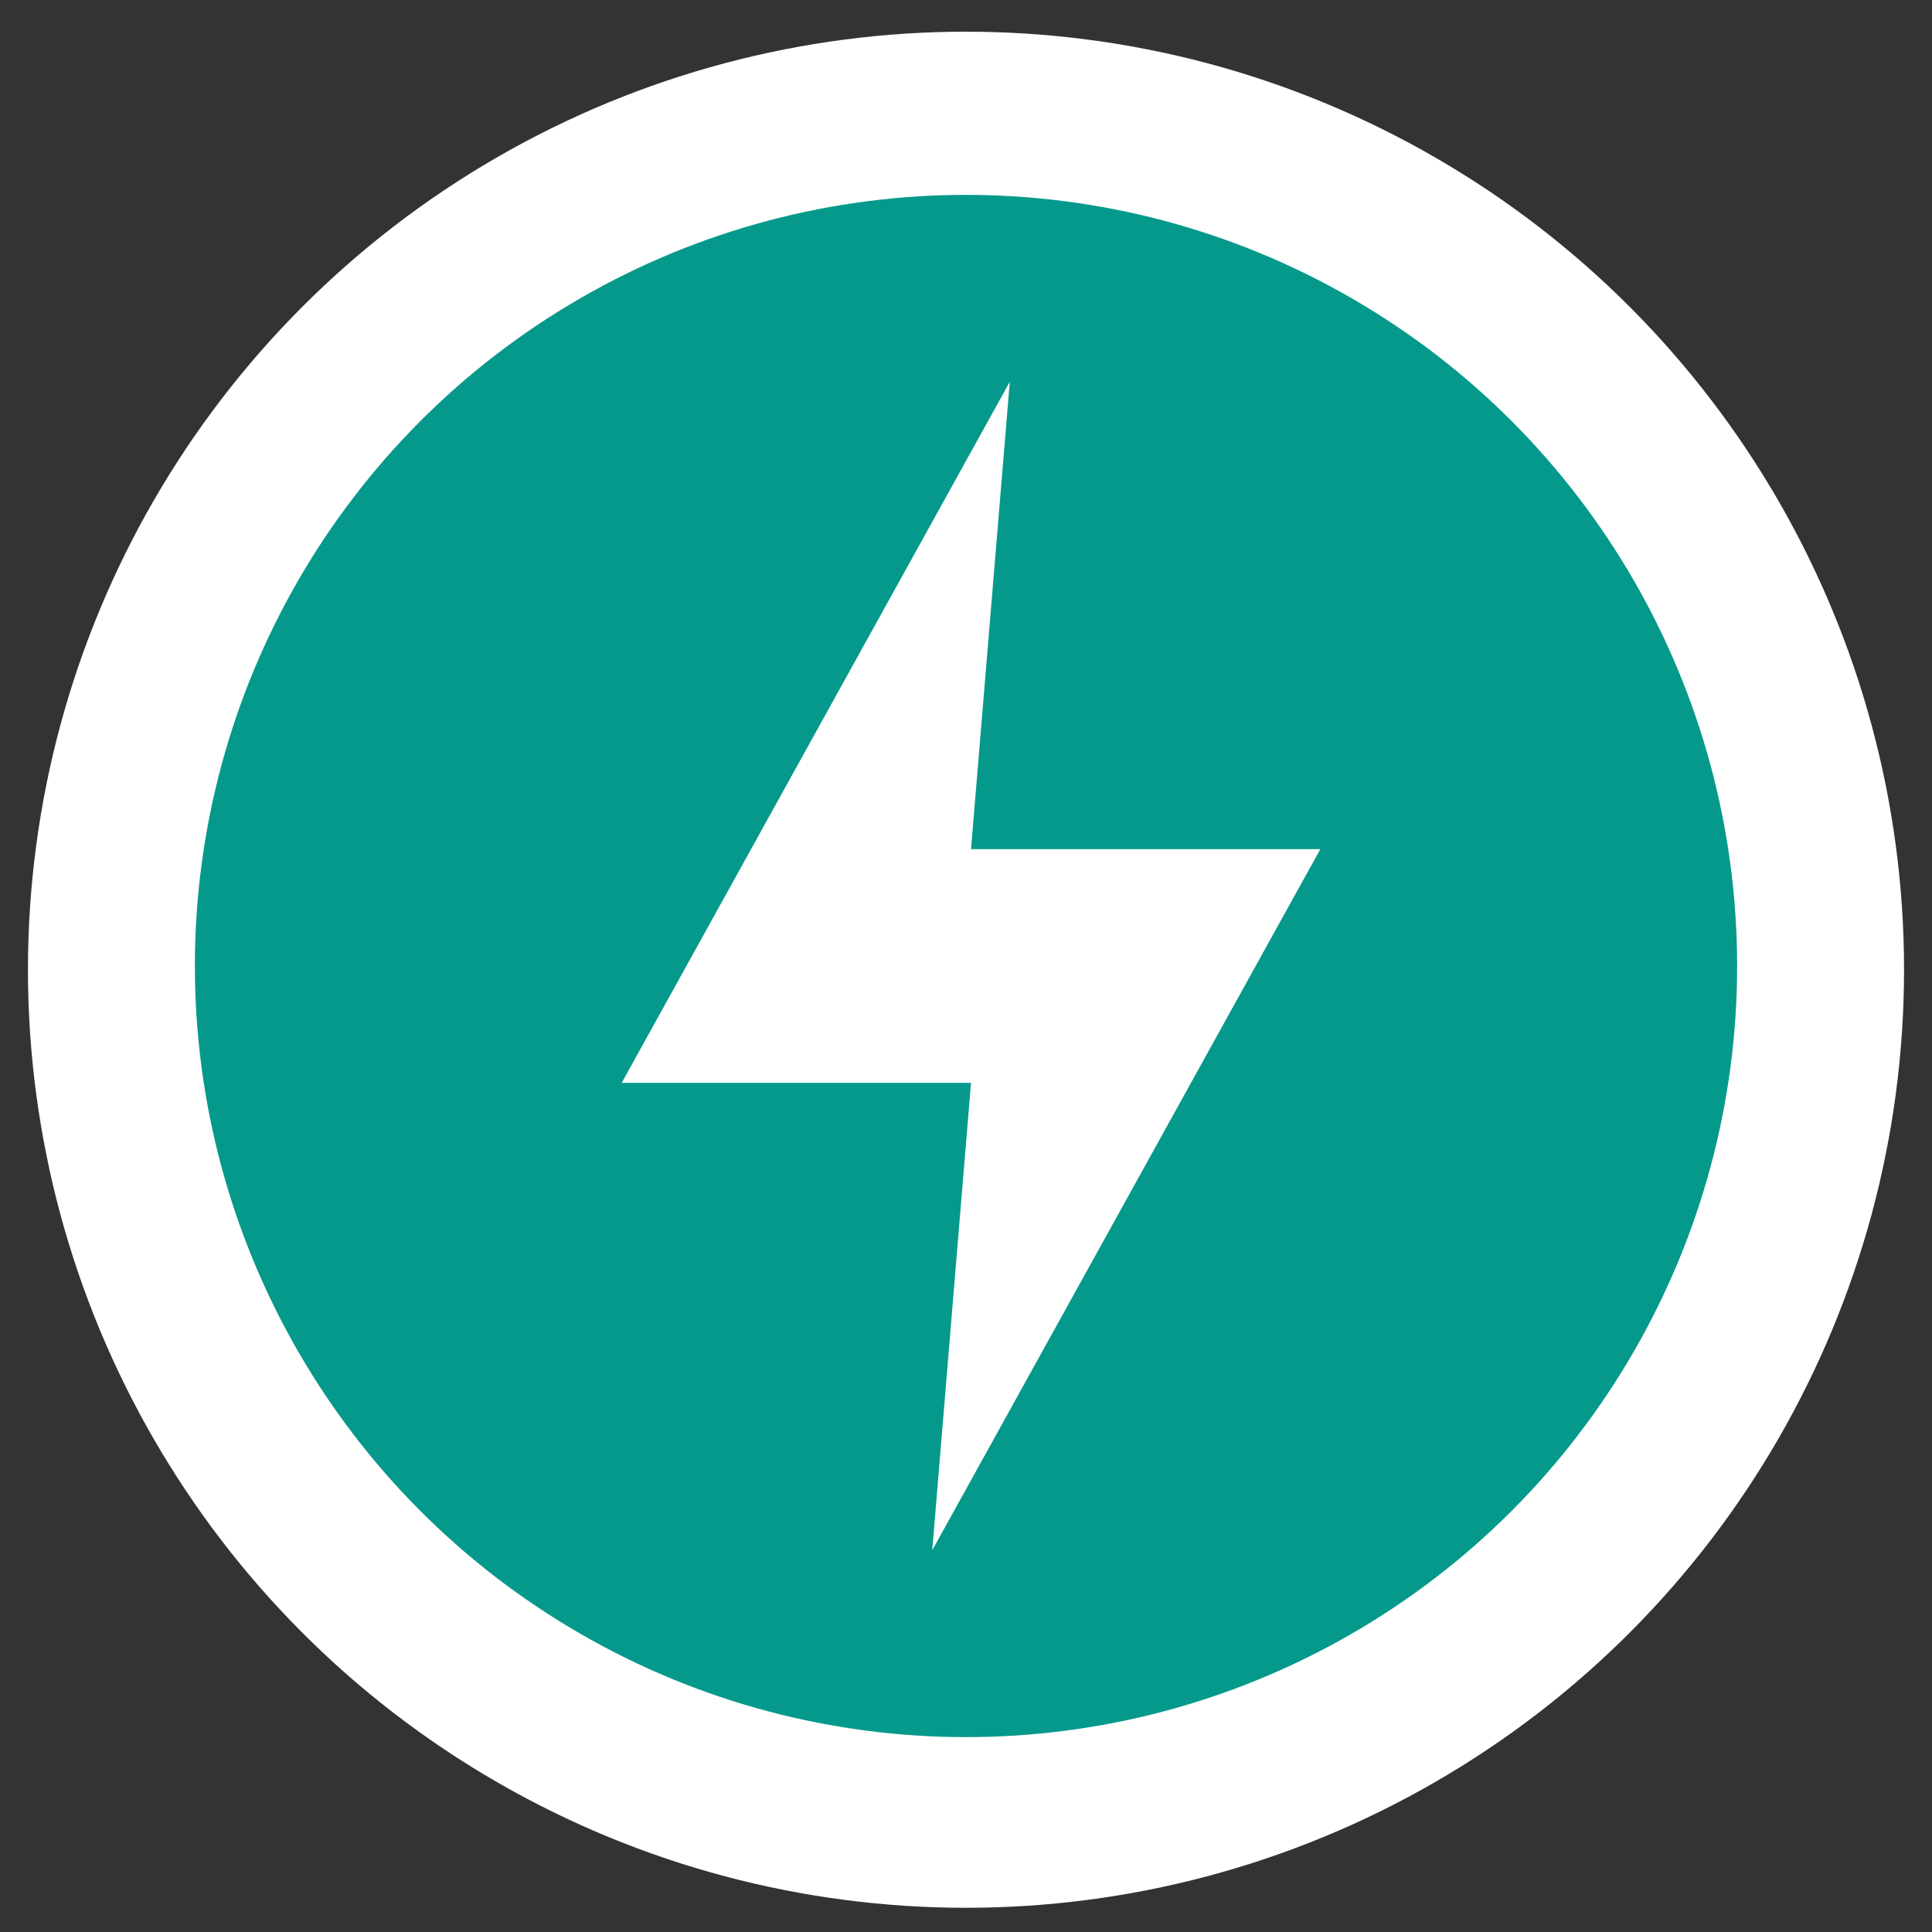
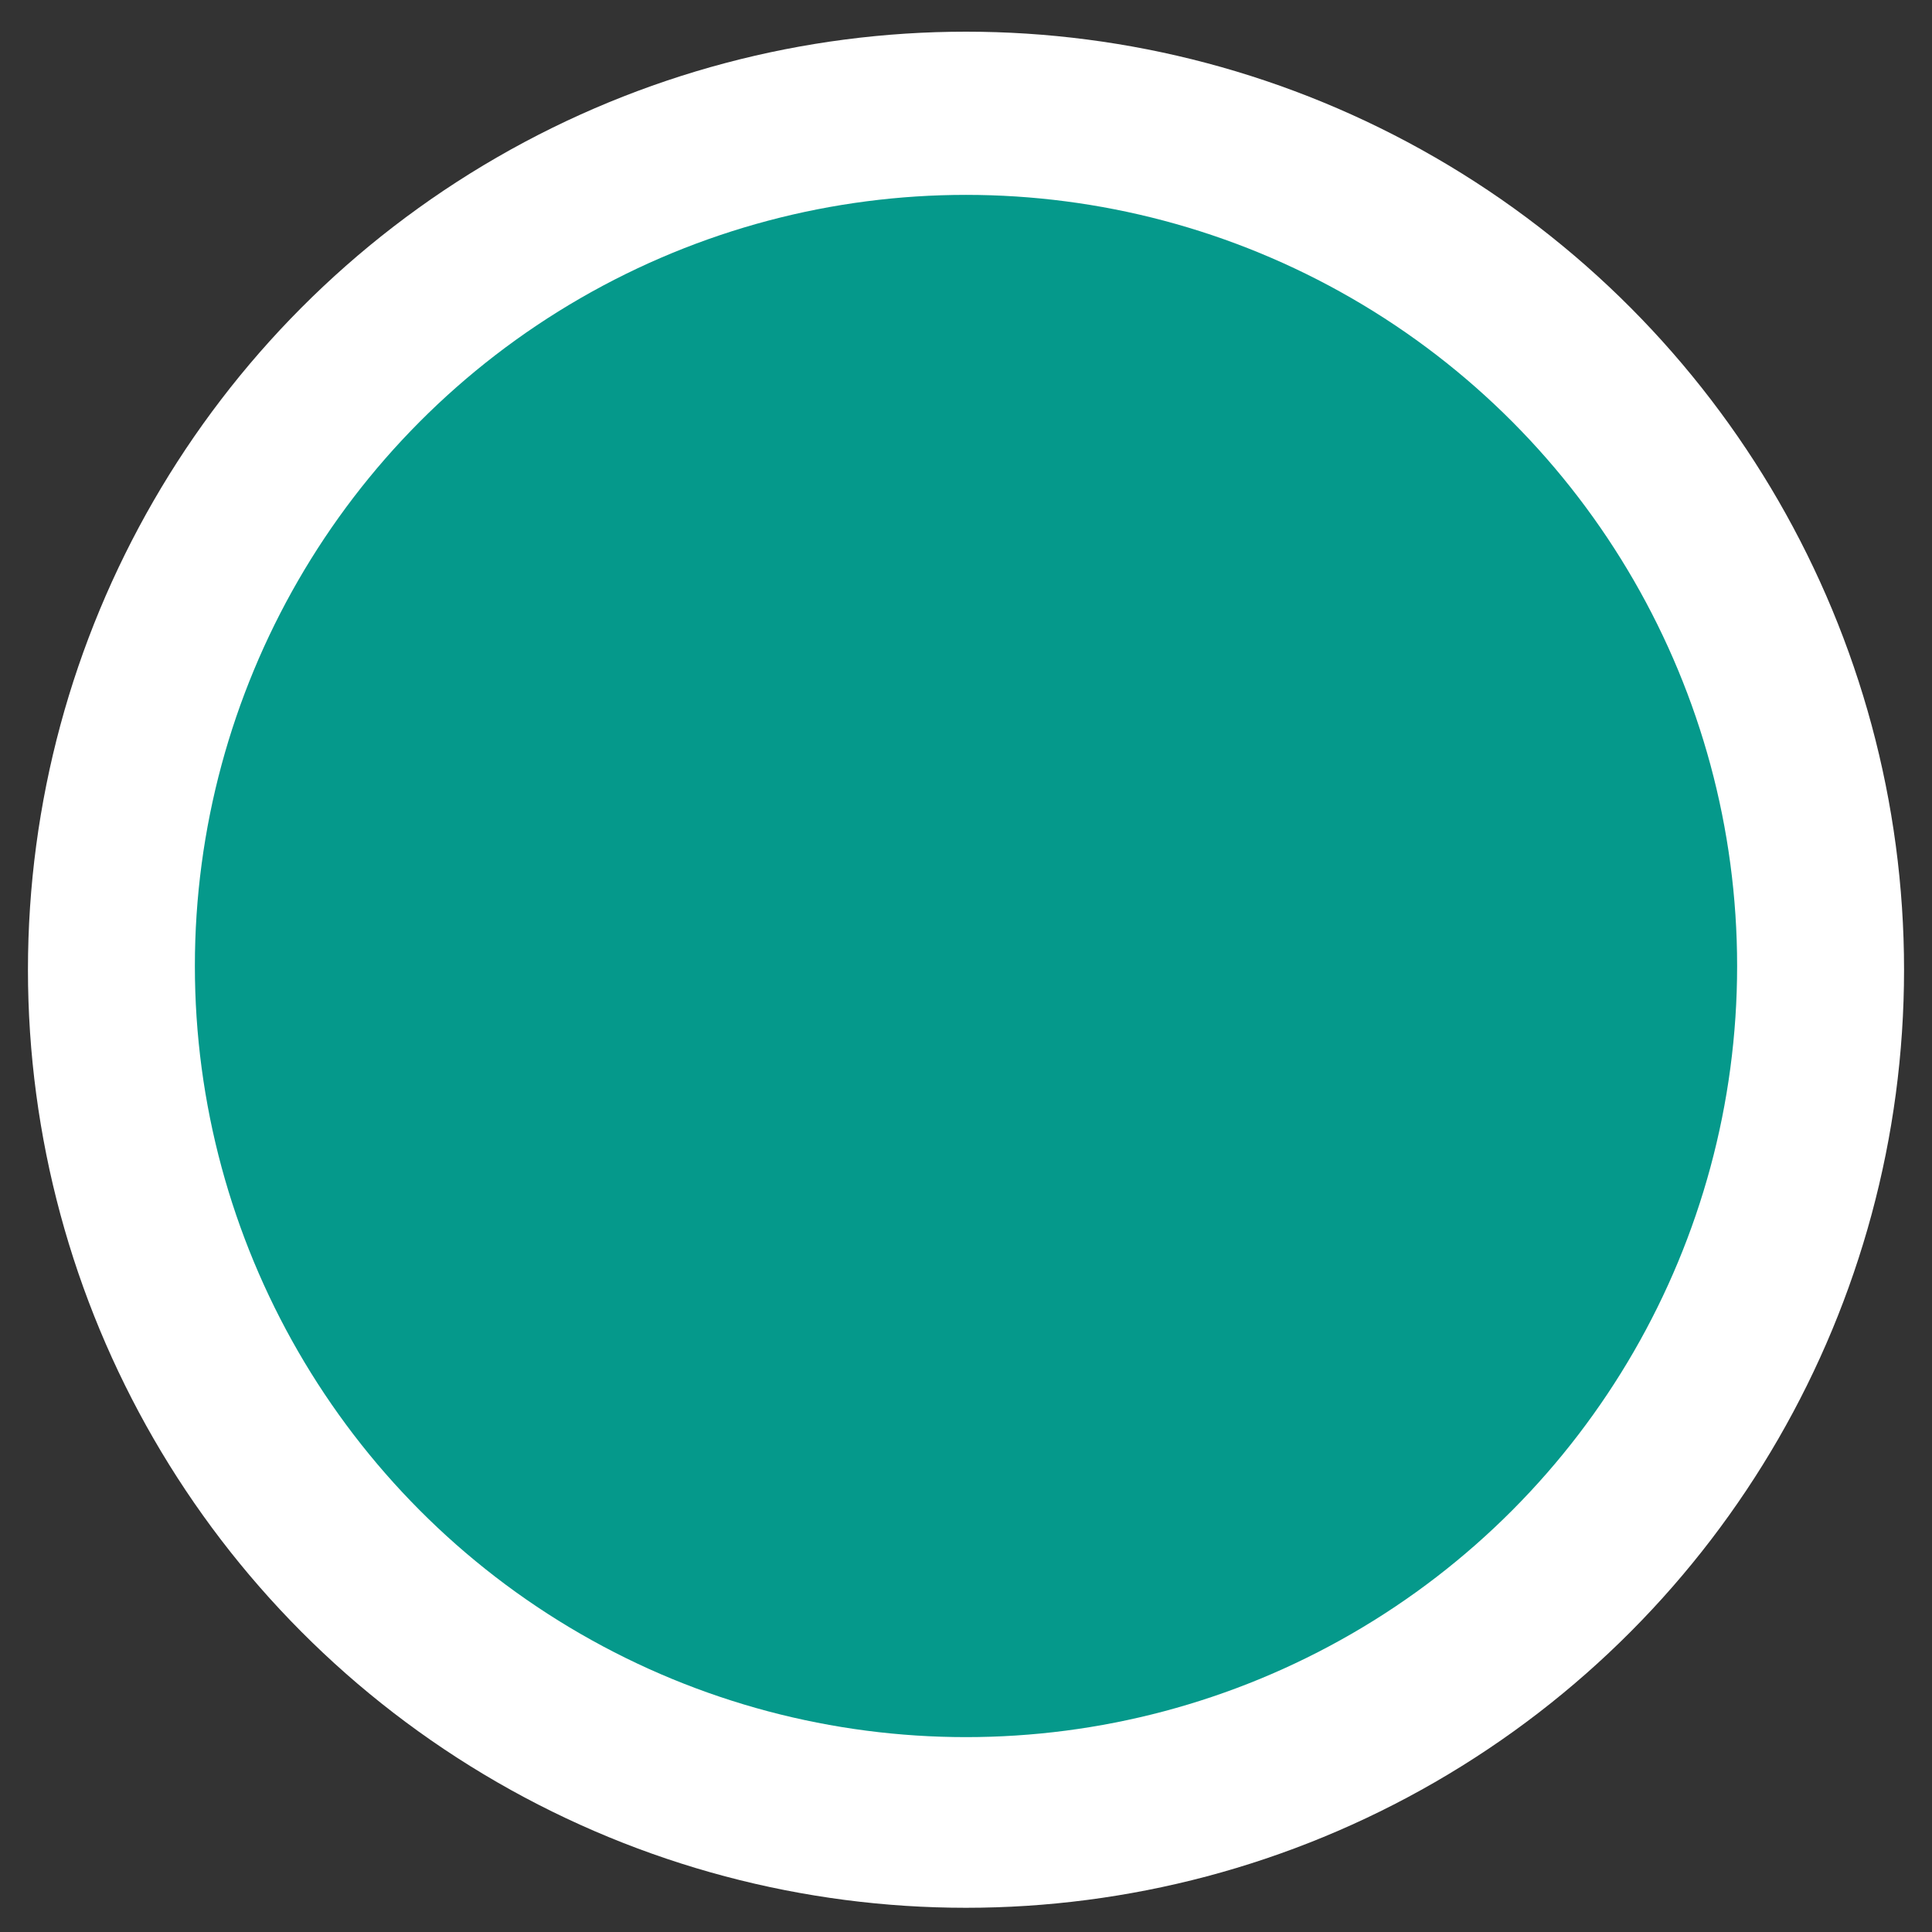
<svg xmlns="http://www.w3.org/2000/svg" viewBox="0 0 150 150">
  <rect x="0" y="0" width="150" height="150" fill="#333333" stroke="none" />
  <circle cx="75" cy="75.29" r="72.83" fill="#fff" />
  <circle cx="75" cy="75" r="59.87" fill="#05998b" />
-   <path d="M78.4,29.64L48.27,84.07h27.12l-3.01,36.29l30.13-54.43H75.39L78.4,29.64z" fill="#fff" />
</svg>